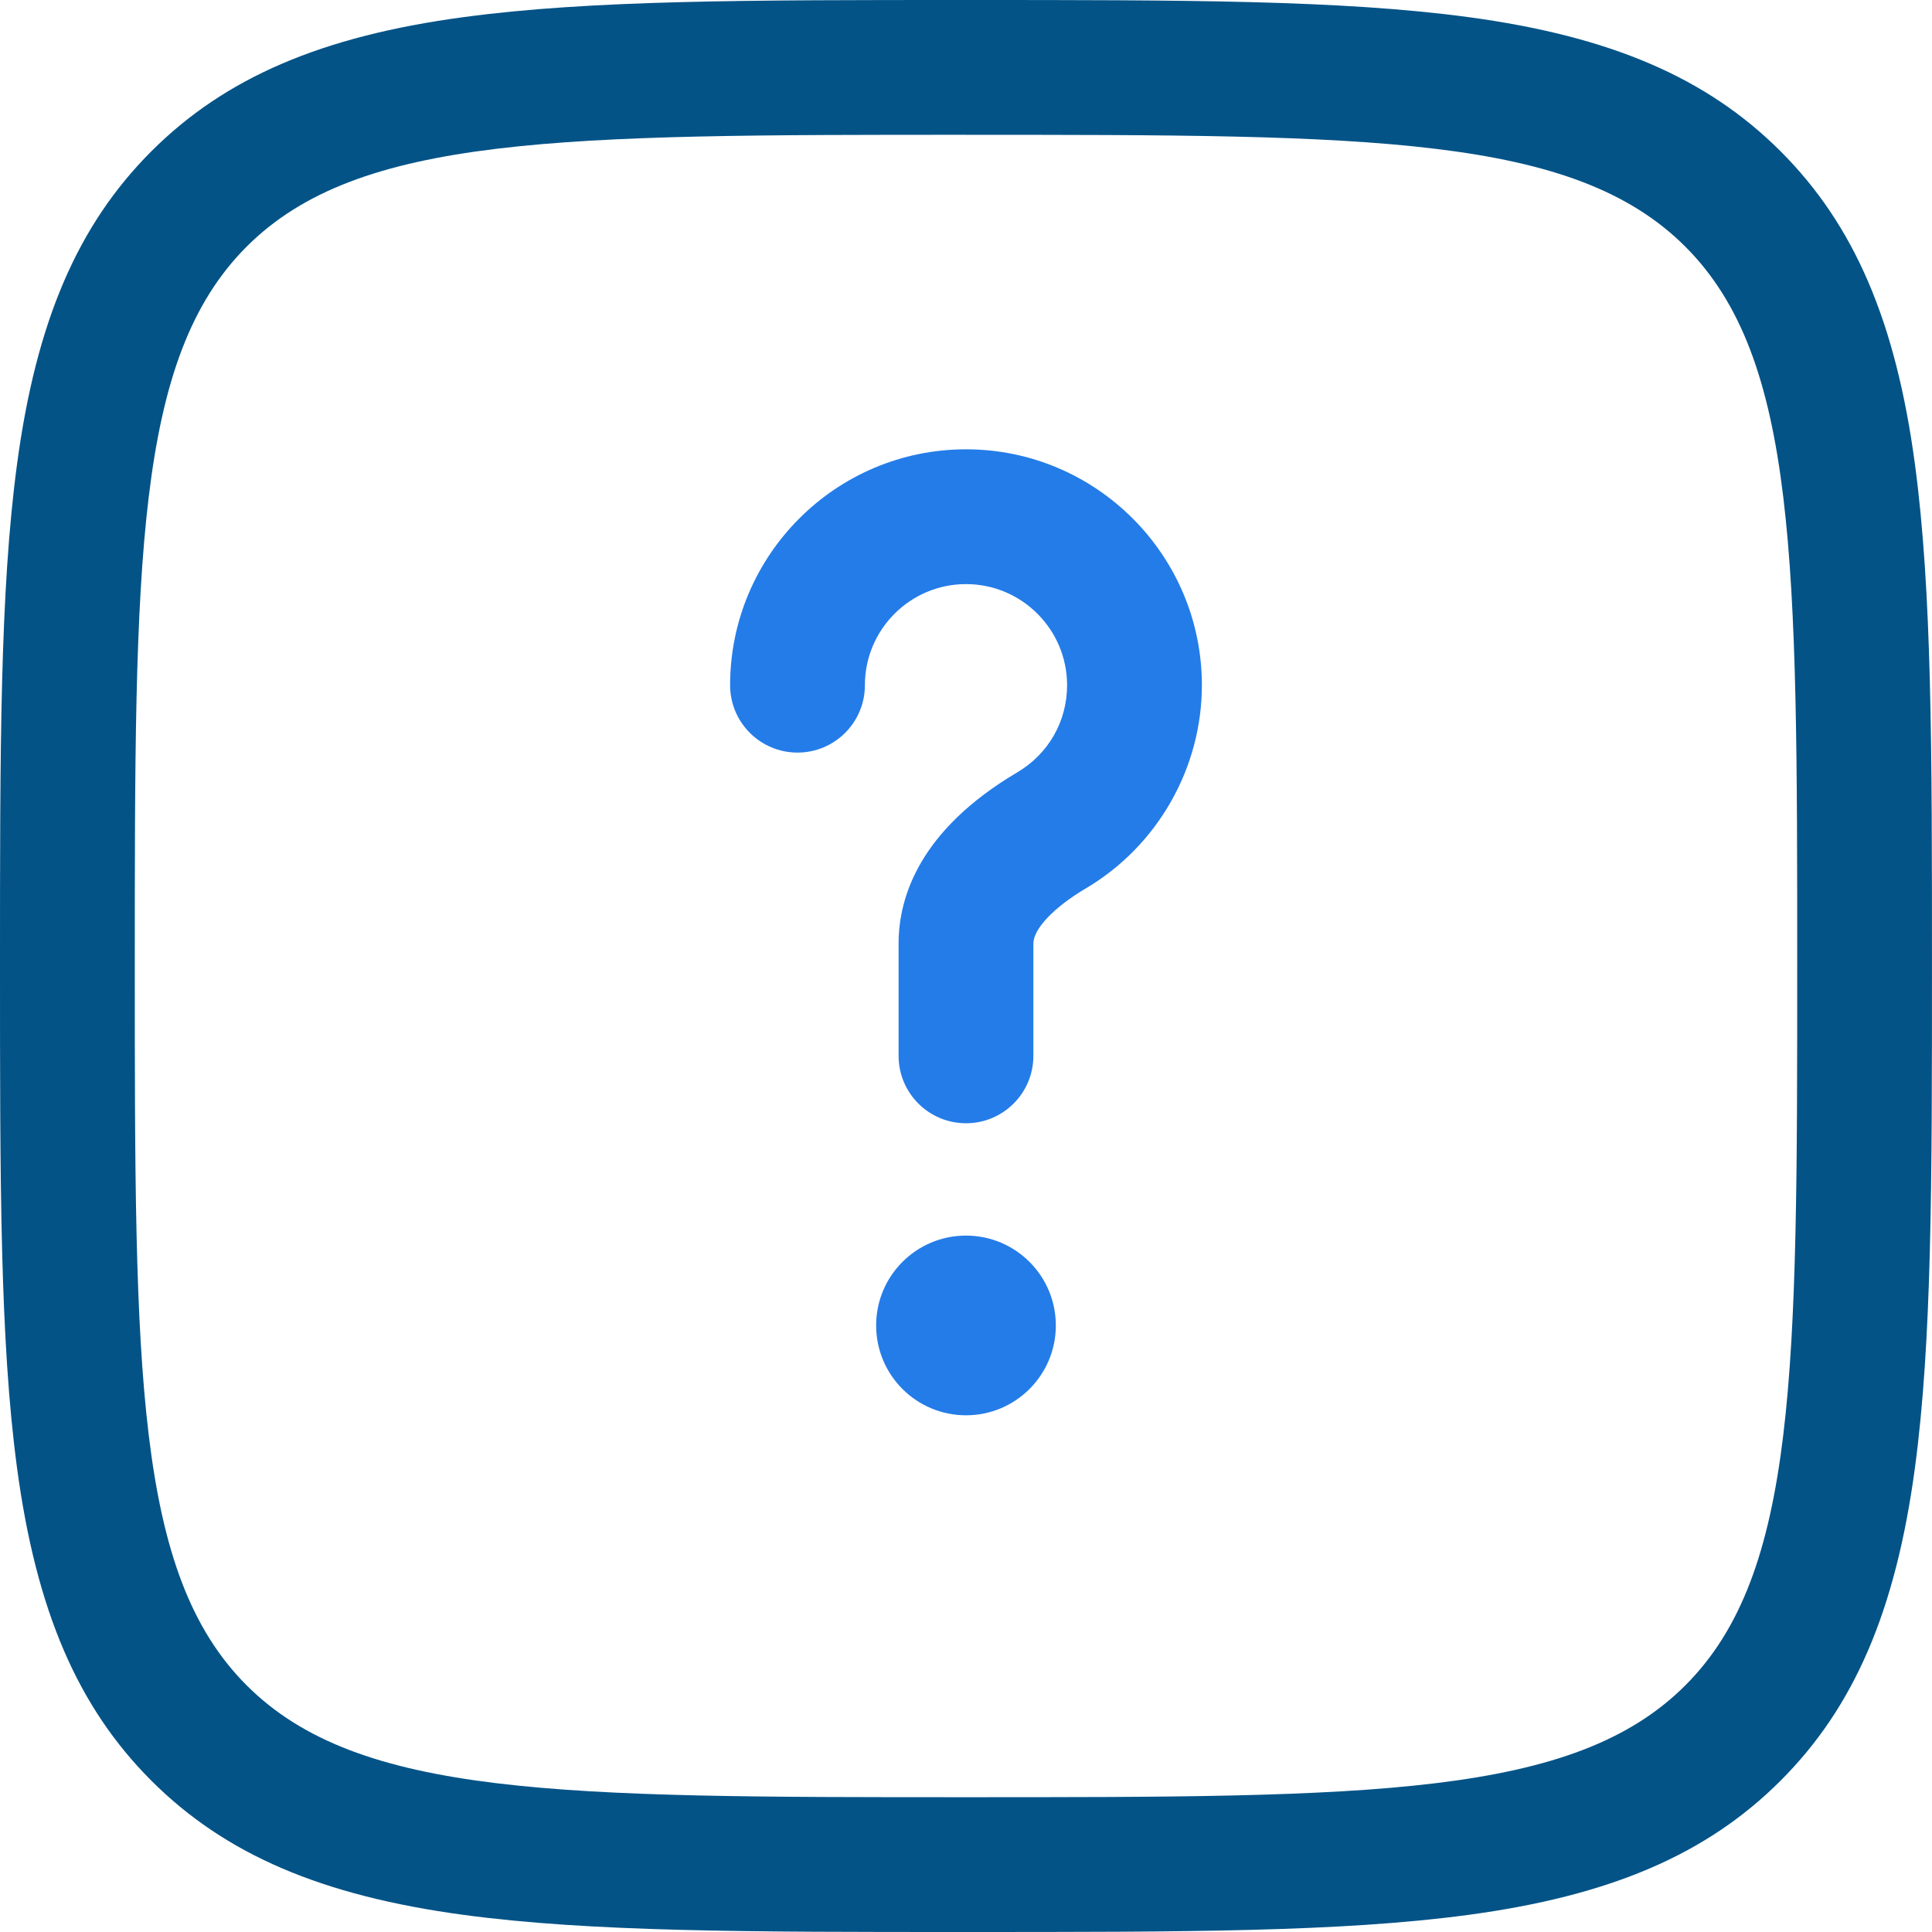
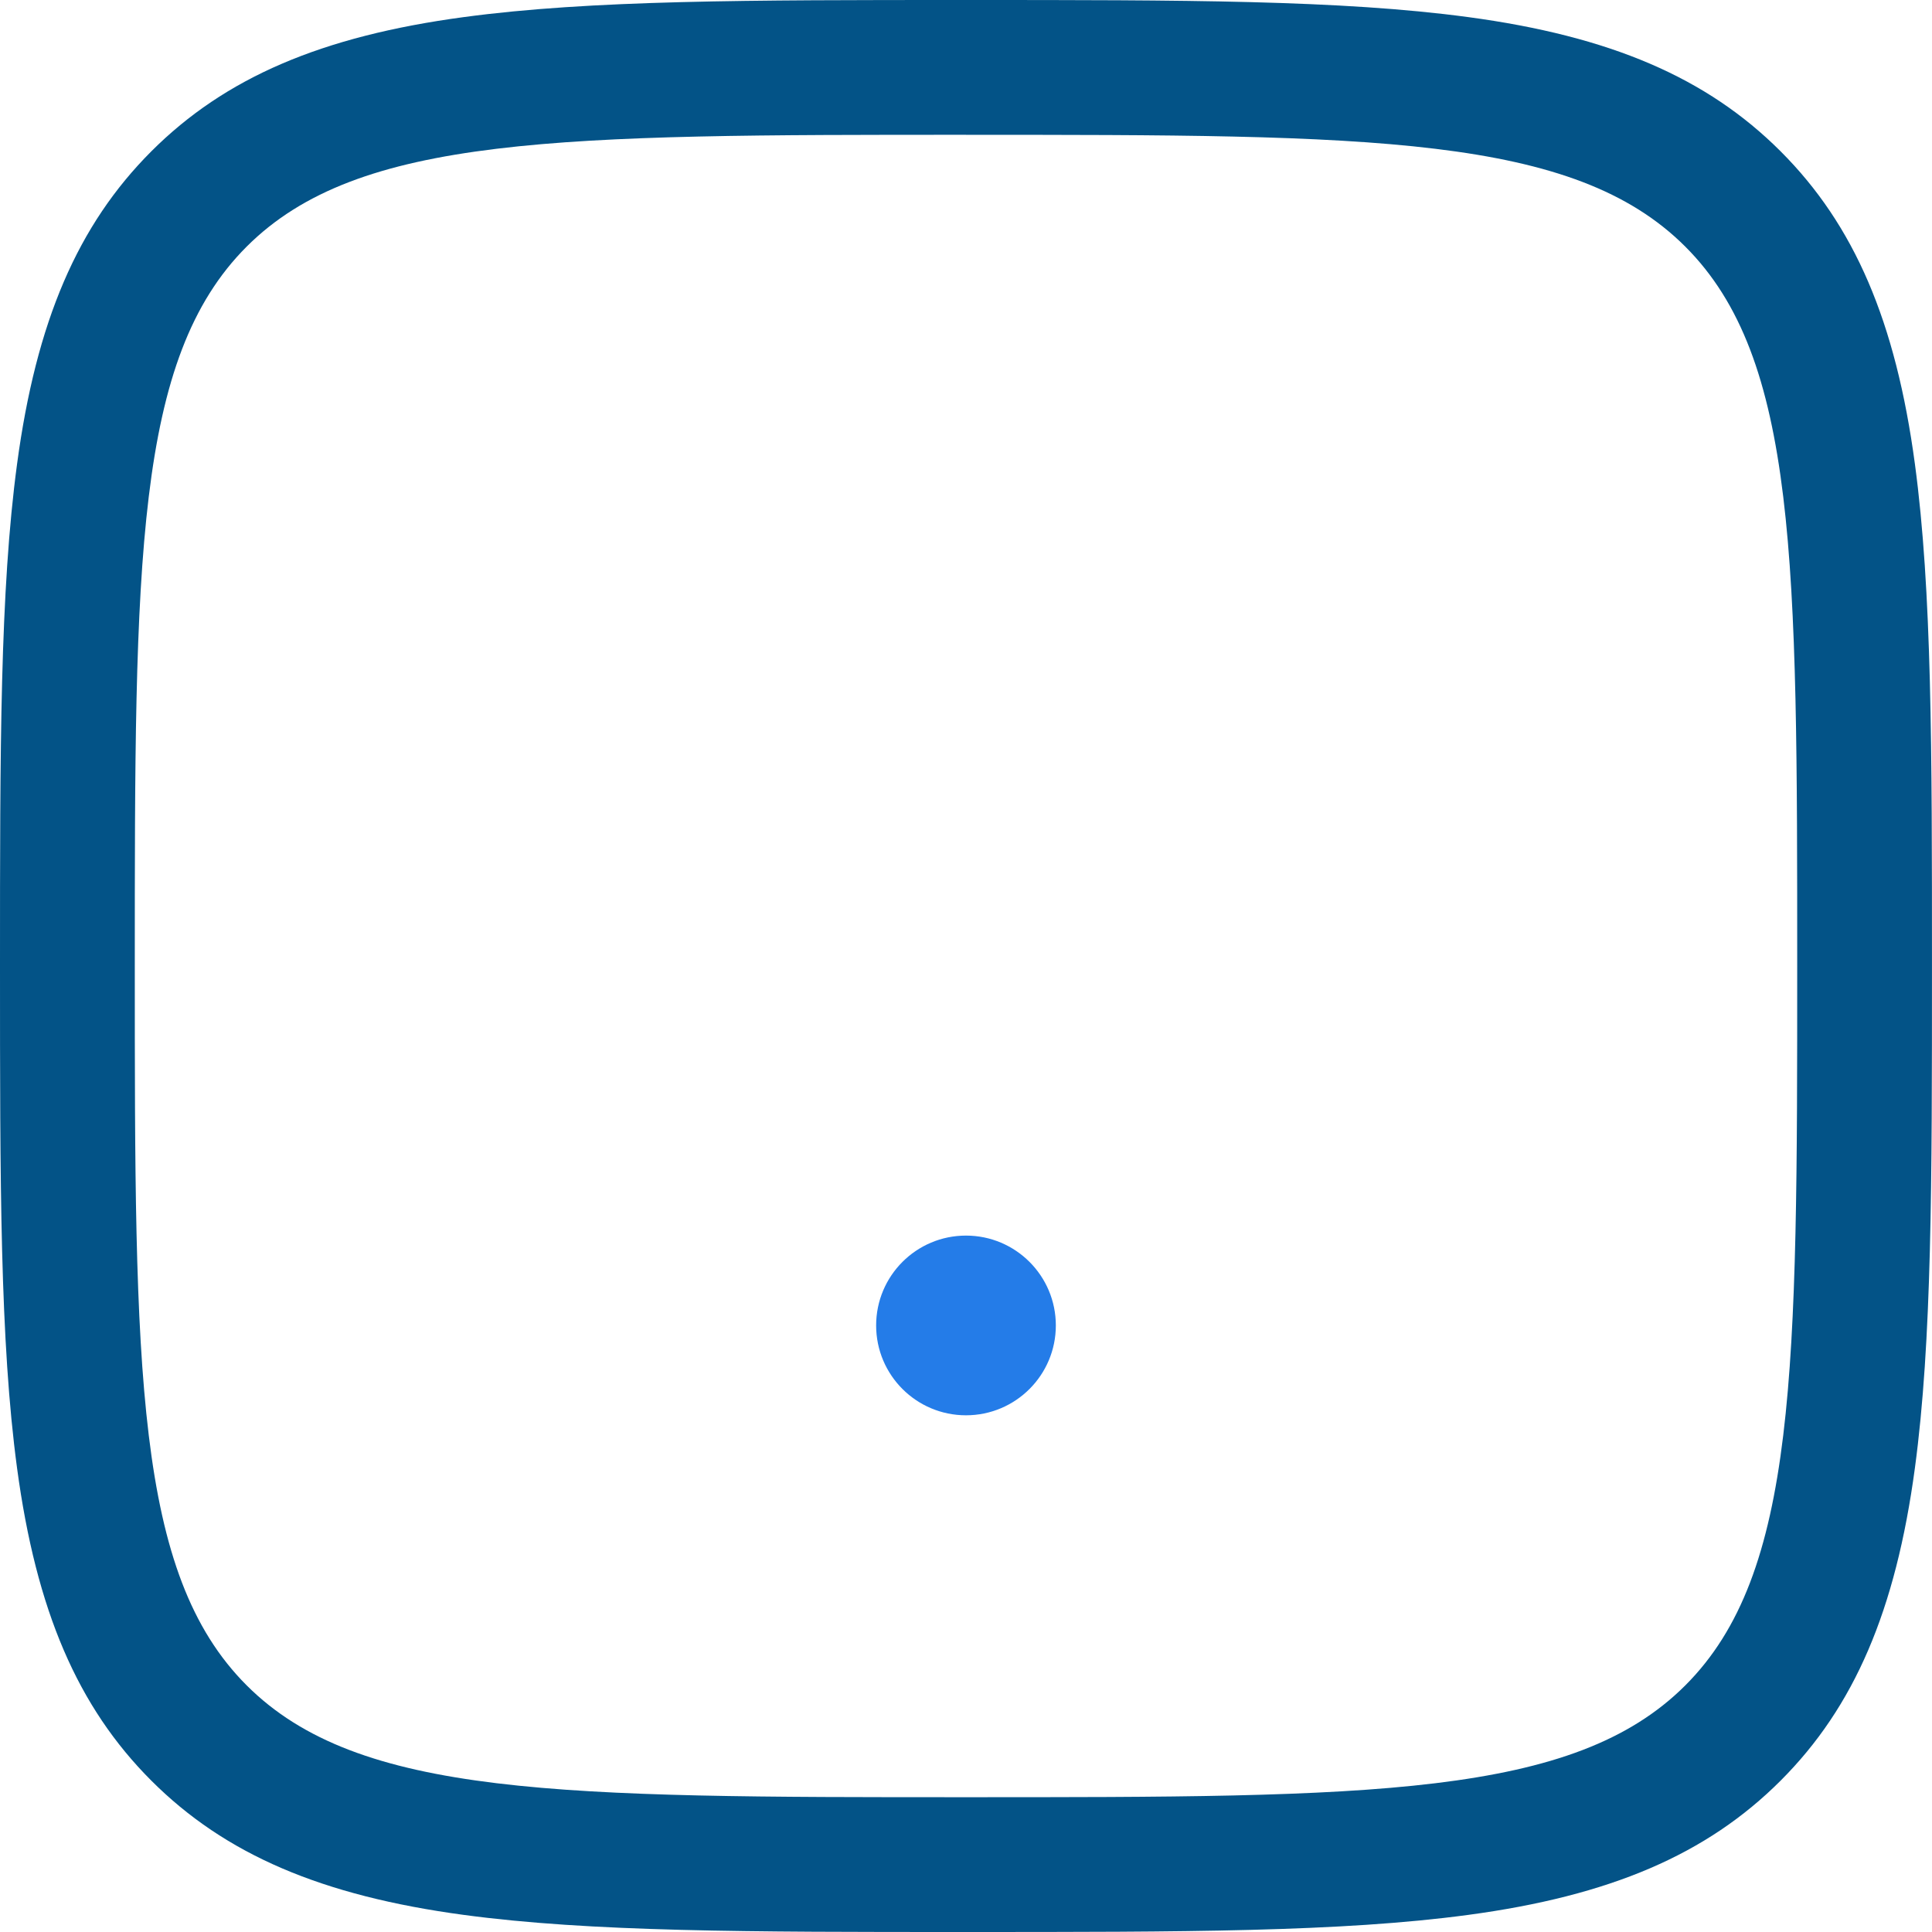
<svg xmlns="http://www.w3.org/2000/svg" id="Layer_2" data-name="Layer 2" viewBox="0 0 716.67 716.67">
  <g id="Layer_1-2" data-name="Layer 1">
    <g>
      <path d="M358.33,716.67c-80.79,0-139.17,0-186.21-6.33-52.87-7.11-88.64-22.47-115.99-49.82-27.34-27.34-42.7-63.11-49.81-115.98C0,497.5,0,439.12,0,358.33s0-139.17,6.33-186.21c7.11-52.87,22.47-88.64,49.81-115.99C83.48,28.8,119.25,13.43,172.12,6.33,219.17,0,277.54,0,358.33,0s139.17,0,186.21,6.33c52.87,7.11,88.64,22.47,115.98,49.81,27.34,27.34,42.71,63.11,49.81,115.98,6.33,47.04,6.33,105.42,6.33,186.21s0,139.17-6.33,186.21c-7.11,52.87-22.47,88.64-49.82,115.99-27.34,27.34-63.11,42.71-115.98,49.81-47.04,6.33-105.42,6.33-186.21,6.33ZM358.33,50c-150.04,0-225.35,0-266.84,41.49s-41.49,116.8-41.49,266.84,0,225.35,41.49,266.84c41.49,41.5,116.8,41.5,266.84,41.5s225.35,0,266.84-41.49c41.5-41.49,41.5-116.8,41.5-266.84s0-225.35-41.5-266.84c-41.49-41.49-116.8-41.49-266.84-41.49Z" style="fill: #035387; isolation: isolate;" />
-       <path d="M358.33,416.67c-13.81,0-25-11.19-25-25v-41.67c0-17.09,7.64-41.98,44.05-63.52,11.55-6.83,18.45-18.92,18.45-32.31,0-20.68-16.82-37.5-37.5-37.5s-37.5,16.82-37.5,37.5c0,13.81-11.19,25-25,25s-25-11.19-25-25c0-48.25,39.25-87.5,87.5-87.5s87.5,39.25,87.5,87.5c0,30.78-16.47,59.65-42.99,75.34-11.86,7.01-19.51,15.05-19.51,20.49v41.67c0,13.81-11.19,25-25,25Z" style="fill: #247ce8;" />
      <circle cx="358.33" cy="491.67" r="33.33" style="fill: #247ce8;" />
    </g>
  </g>
</svg>